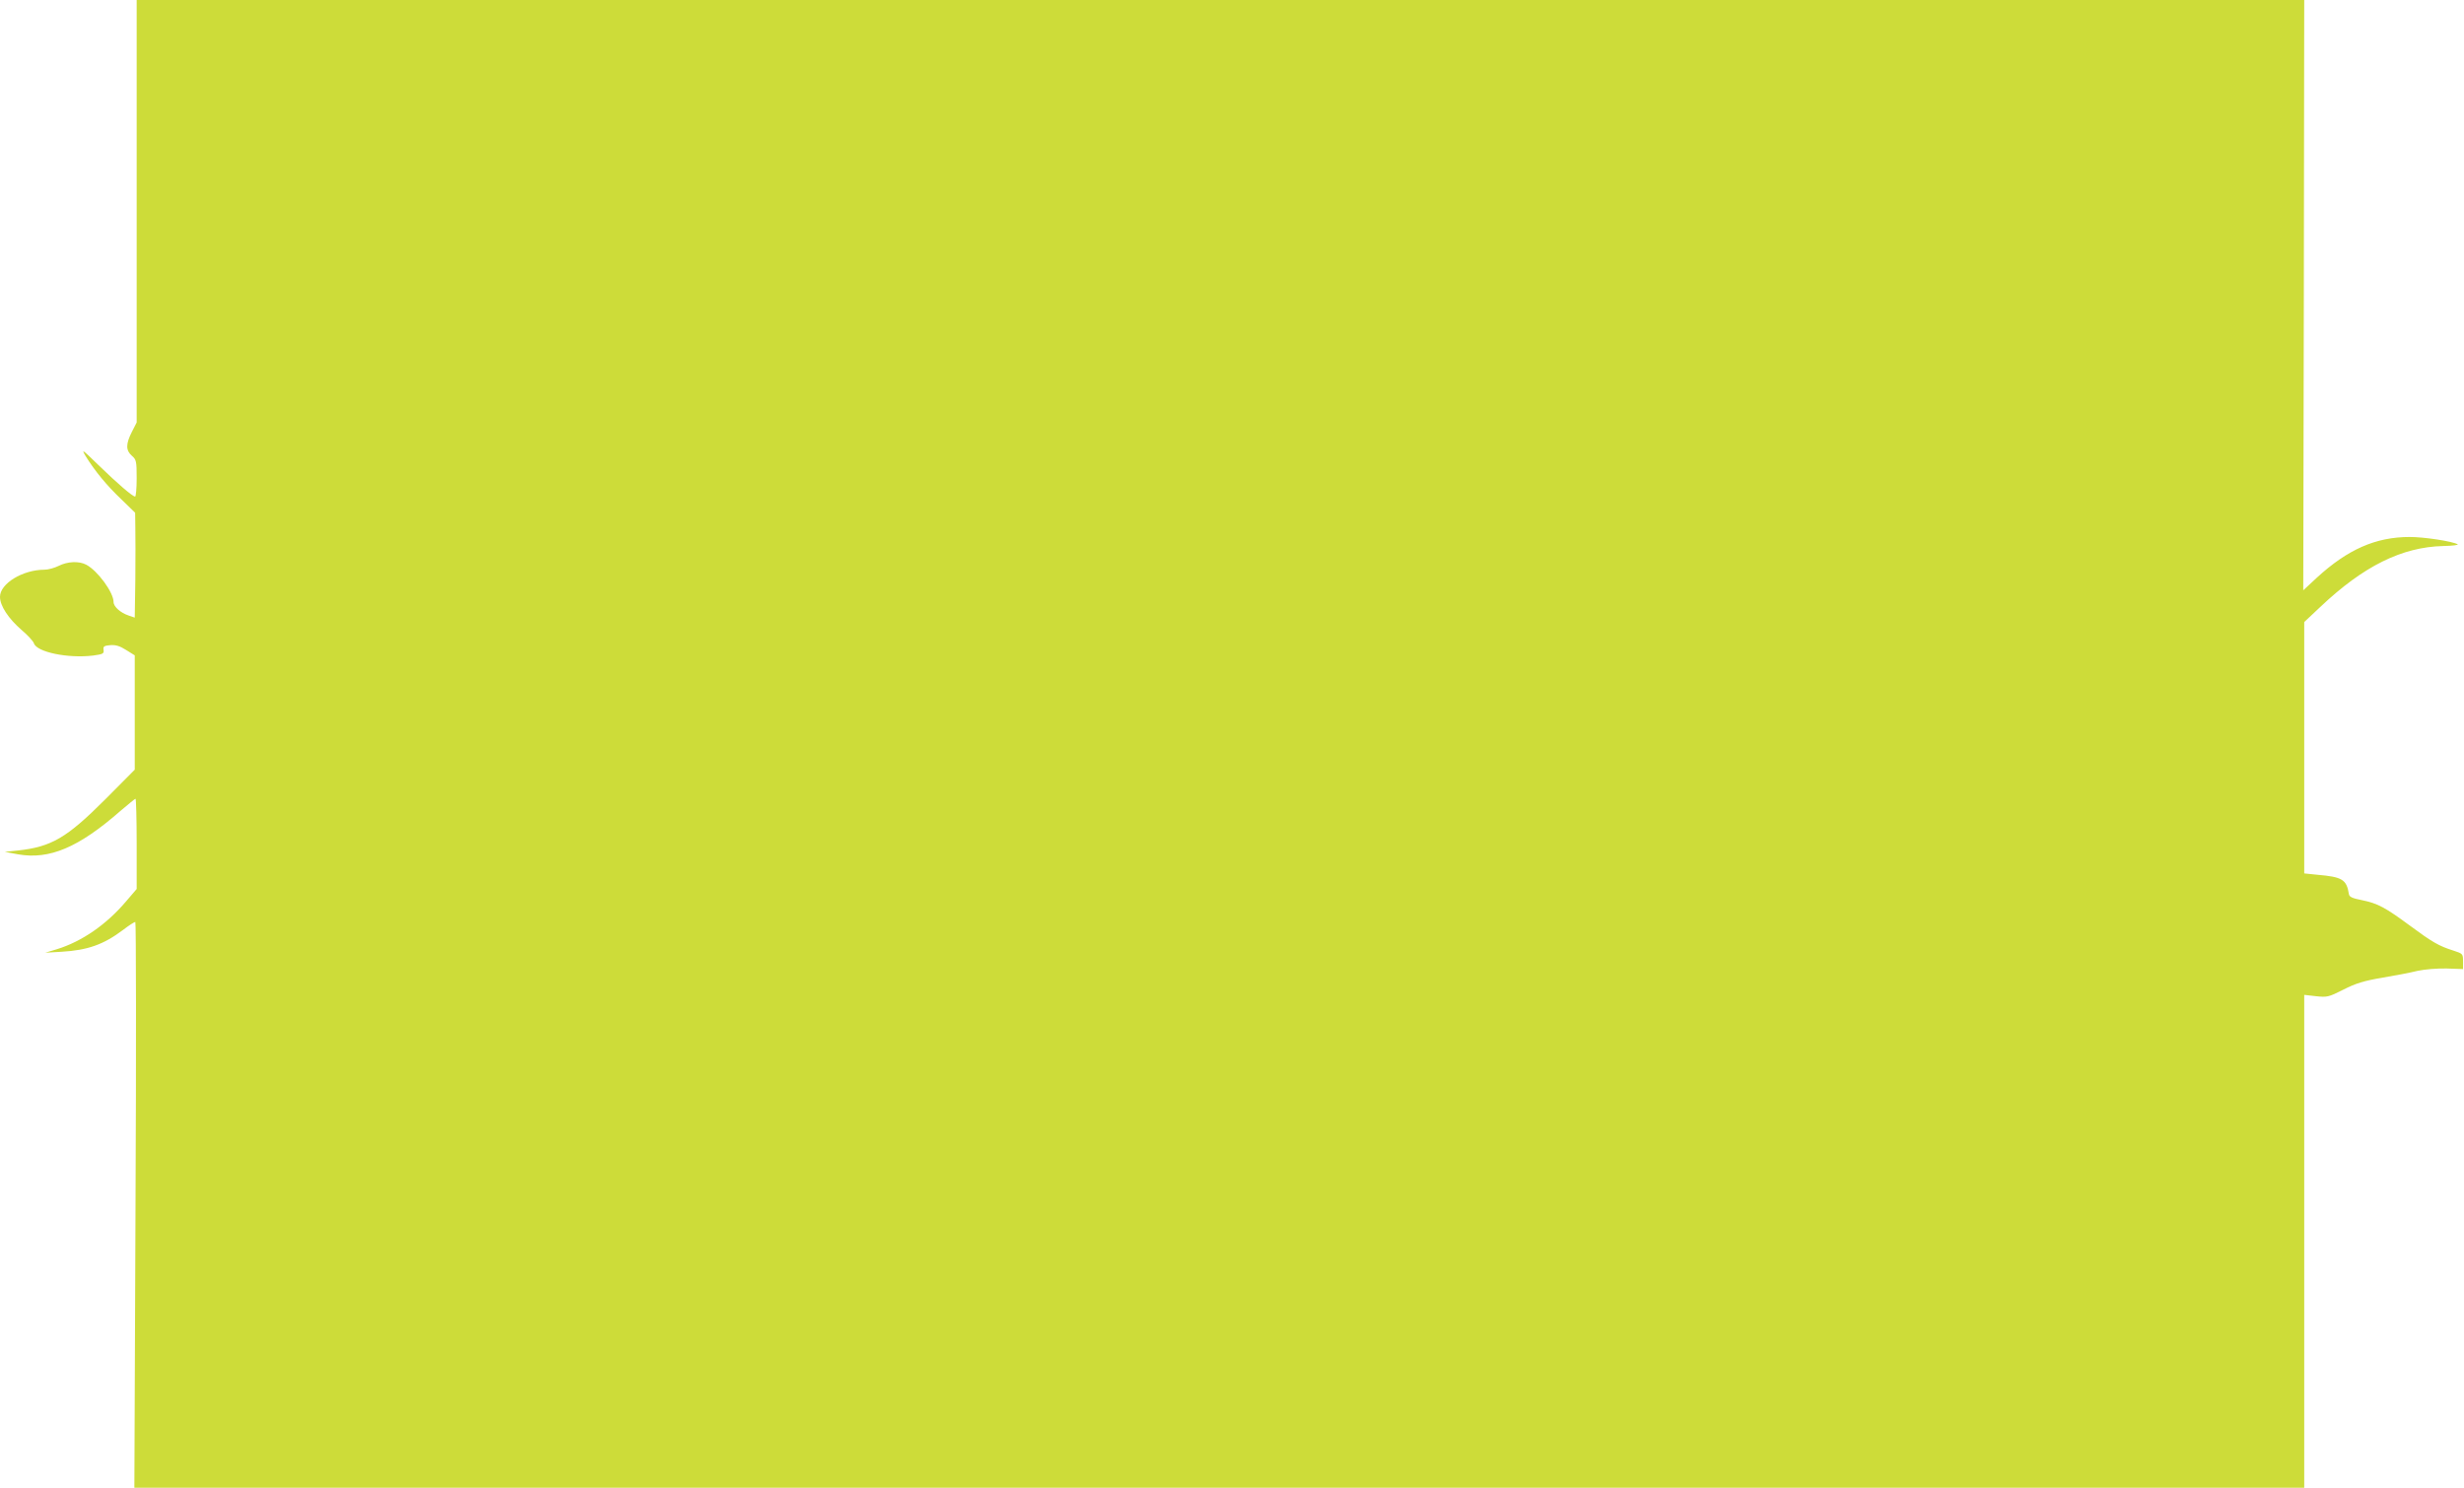
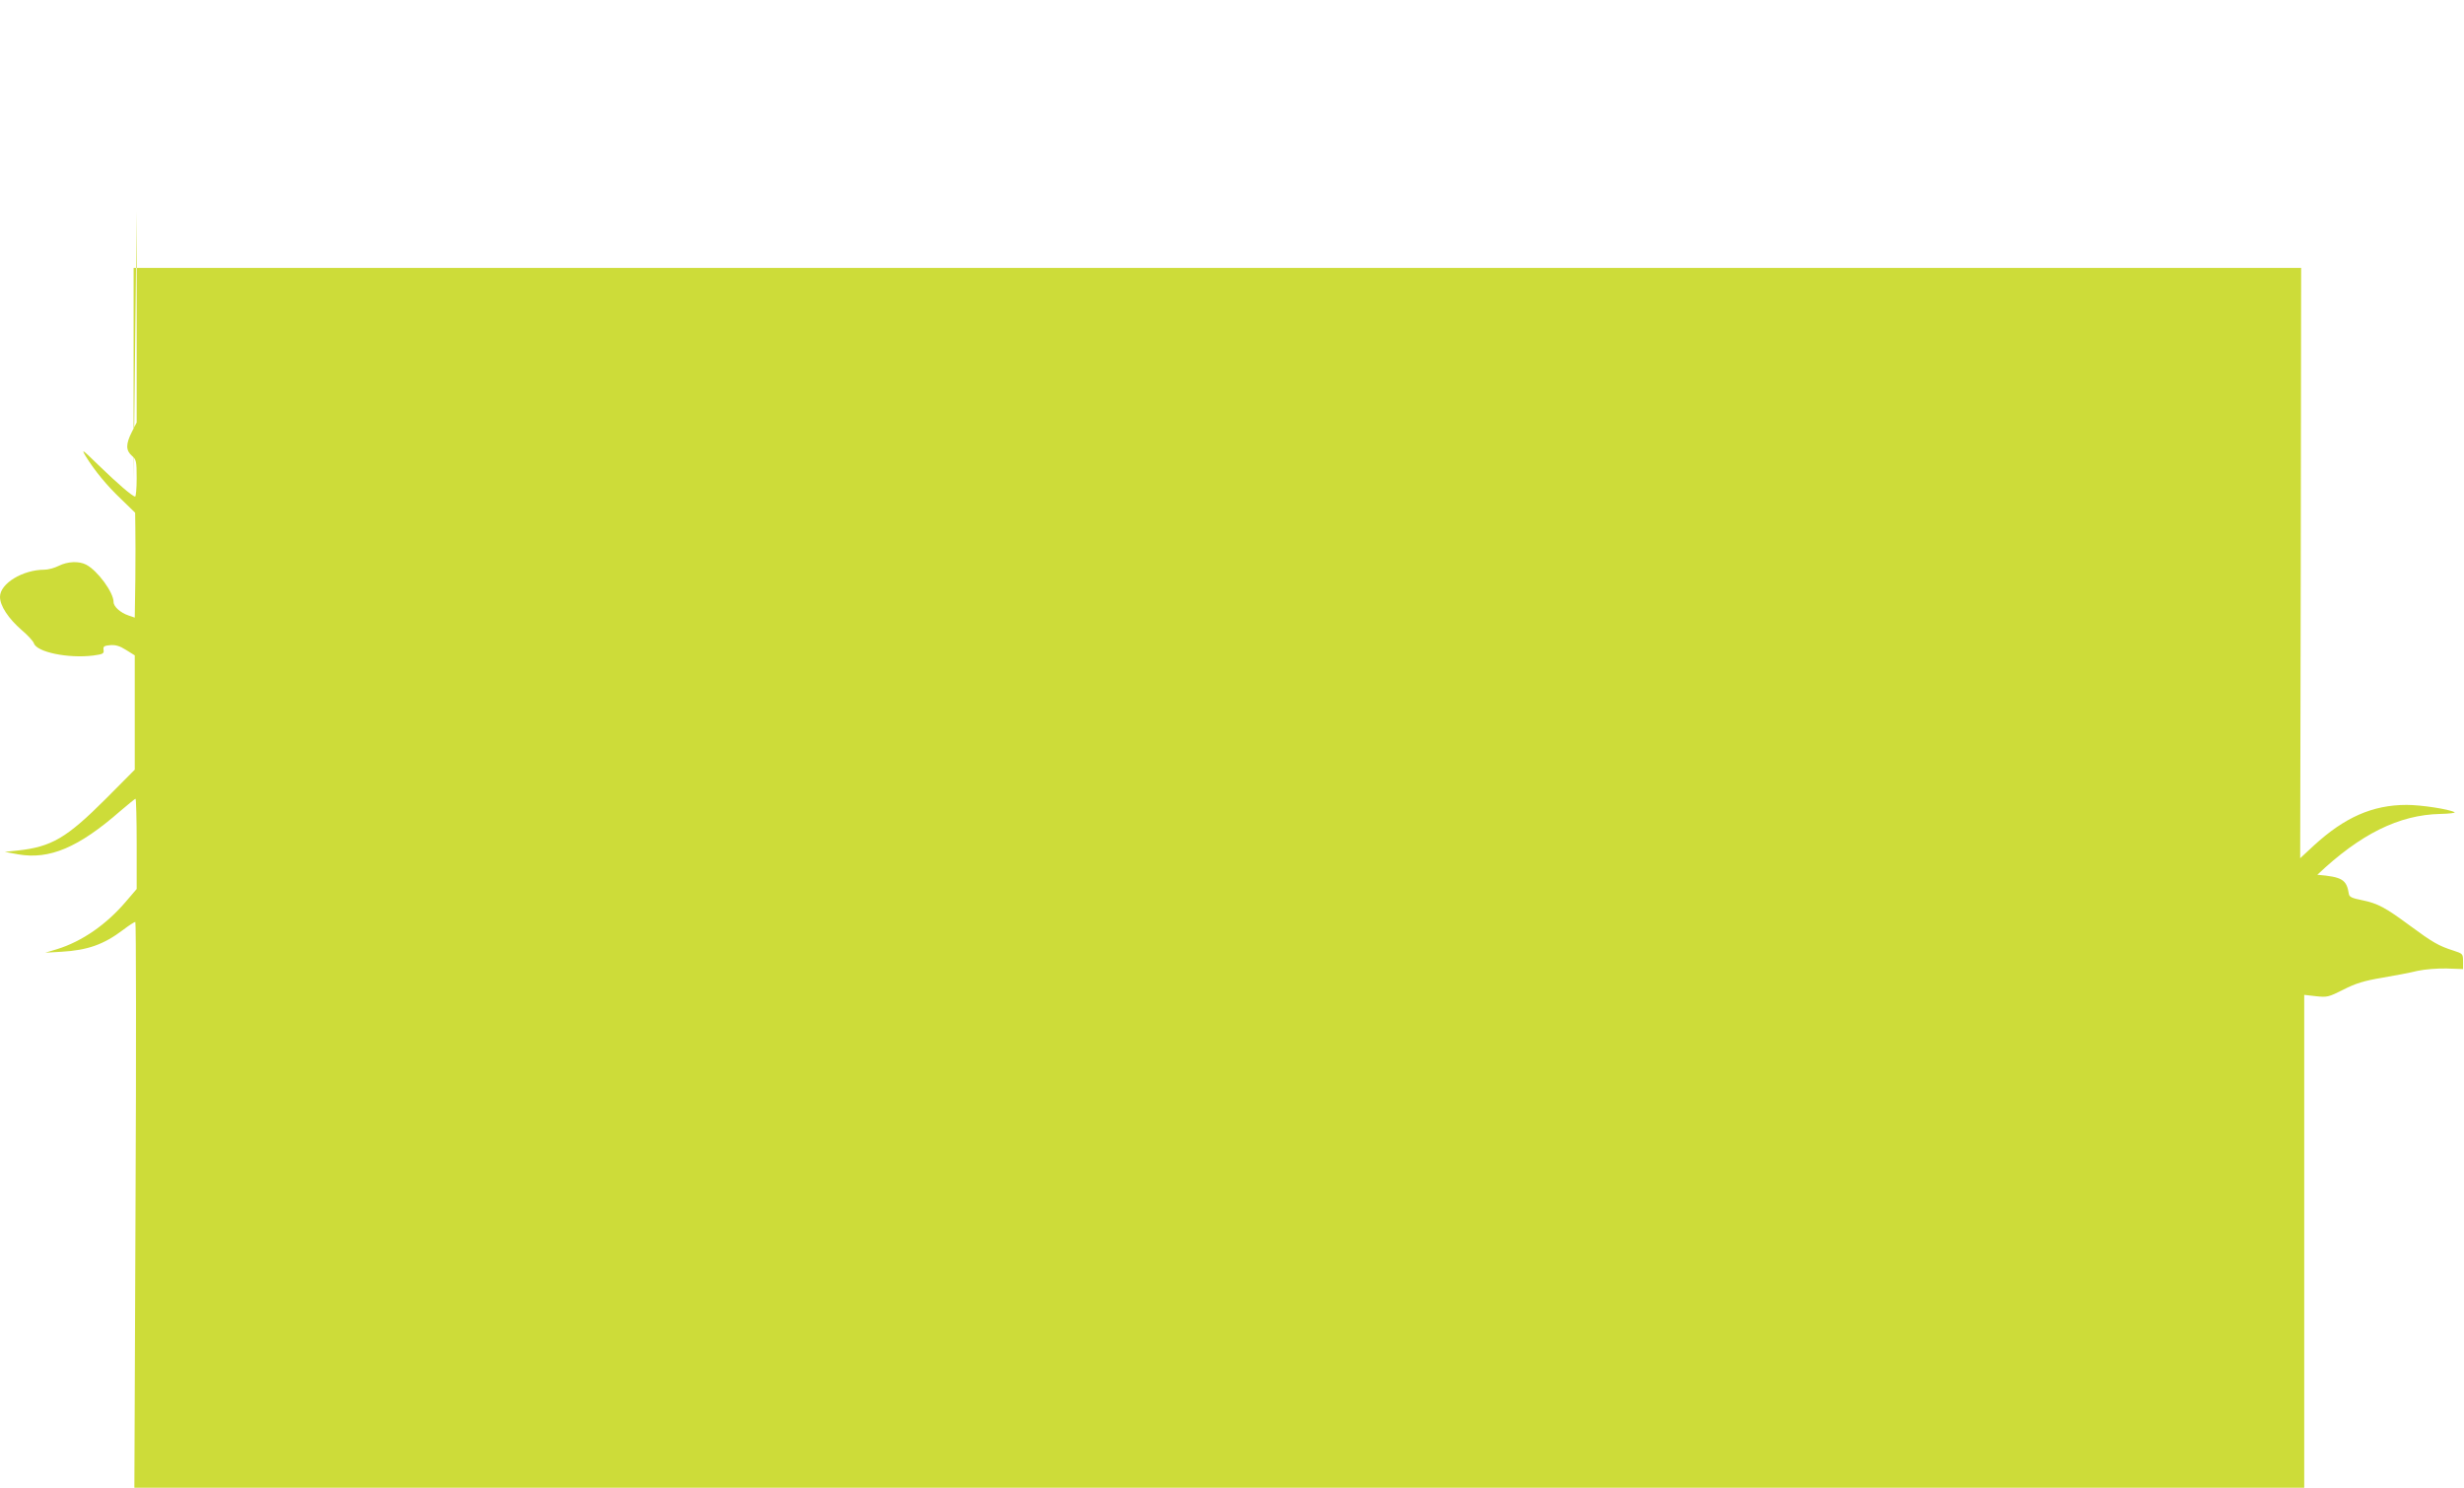
<svg xmlns="http://www.w3.org/2000/svg" version="1.0" width="1280pt" height="773pt" viewBox="0 0 1280 773" preserveAspectRatio="xMidYMid meet">
  <g transform="translate(0,773) scale(0.1,-0.1)" fill="#cddc39" stroke="none">
-     <path d="M710 6633 l0 -1098 -25 -49 c-32 -63 -32 -96 0 -124 23 -20 25 -28 25 -117 0 -52 -4 -95 -8 -95 -13 0 -89 65 -191 164 -83 81 -90 86 -66 46 47 -76 109 -152 185 -224 l72 -70 1 -75 c1 -42 1 -165 0 -273 l-3 -197 -32 11 c-42 14 -78 46 -78 70 0 50 -83 163 -142 194 -38 20 -97 17 -143 -6 -22 -11 -55 -20 -74 -20 -113 0 -231 -72 -231 -141 0 -47 44 -113 113 -173 31 -26 59 -57 63 -68 14 -46 177 -80 308 -64 51 7 57 10 54 29 -3 19 3 22 35 25 28 2 49 -4 82 -25 l45 -28 0 -297 0 -297 -152 -153 c-201 -201 -280 -248 -456 -267 l-67 -7 70 -13 c162 -28 313 35 531 226 40 34 75 63 78 63 3 0 6 -105 6 -234 l0 -235 -54 -63 c-103 -122 -231 -210 -361 -250 l-60 -18 85 5 c135 8 218 37 320 114 30 23 58 41 63 41 4 0 5 -661 1 -1470 l-6 -1470 5636 0 5636 0 0 1280 0 1281 61 -7 c58 -6 65 -5 142 34 65 33 107 46 202 62 66 11 149 27 185 36 38 8 100 13 150 12 l85 -3 0 40 c0 39 -1 40 -50 56 -76 24 -110 44 -225 129 -129 95 -167 116 -250 133 -51 10 -66 17 -68 32 -12 75 -34 89 -164 100 l-68 7 0 653 0 653 84 79 c224 212 424 311 638 316 47 1 81 5 75 9 -29 16 -174 38 -249 38 -177 0 -323 -65 -483 -212 l-70 -65 3 1533 2 1534 -5630 0 -5630 0 0 -1097z" />
+     <path d="M710 6633 l0 -1098 -25 -49 c-32 -63 -32 -96 0 -124 23 -20 25 -28 25 -117 0 -52 -4 -95 -8 -95 -13 0 -89 65 -191 164 -83 81 -90 86 -66 46 47 -76 109 -152 185 -224 l72 -70 1 -75 c1 -42 1 -165 0 -273 l-3 -197 -32 11 c-42 14 -78 46 -78 70 0 50 -83 163 -142 194 -38 20 -97 17 -143 -6 -22 -11 -55 -20 -74 -20 -113 0 -231 -72 -231 -141 0 -47 44 -113 113 -173 31 -26 59 -57 63 -68 14 -46 177 -80 308 -64 51 7 57 10 54 29 -3 19 3 22 35 25 28 2 49 -4 82 -25 l45 -28 0 -297 0 -297 -152 -153 c-201 -201 -280 -248 -456 -267 l-67 -7 70 -13 c162 -28 313 35 531 226 40 34 75 63 78 63 3 0 6 -105 6 -234 l0 -235 -54 -63 c-103 -122 -231 -210 -361 -250 l-60 -18 85 5 c135 8 218 37 320 114 30 23 58 41 63 41 4 0 5 -661 1 -1470 l-6 -1470 5636 0 5636 0 0 1280 0 1281 61 -7 c58 -6 65 -5 142 34 65 33 107 46 202 62 66 11 149 27 185 36 38 8 100 13 150 12 l85 -3 0 40 c0 39 -1 40 -50 56 -76 24 -110 44 -225 129 -129 95 -167 116 -250 133 -51 10 -66 17 -68 32 -12 75 -34 89 -164 100 c224 212 424 311 638 316 47 1 81 5 75 9 -29 16 -174 38 -249 38 -177 0 -323 -65 -483 -212 l-70 -65 3 1533 2 1534 -5630 0 -5630 0 0 -1097z" />
  </g>
</svg>